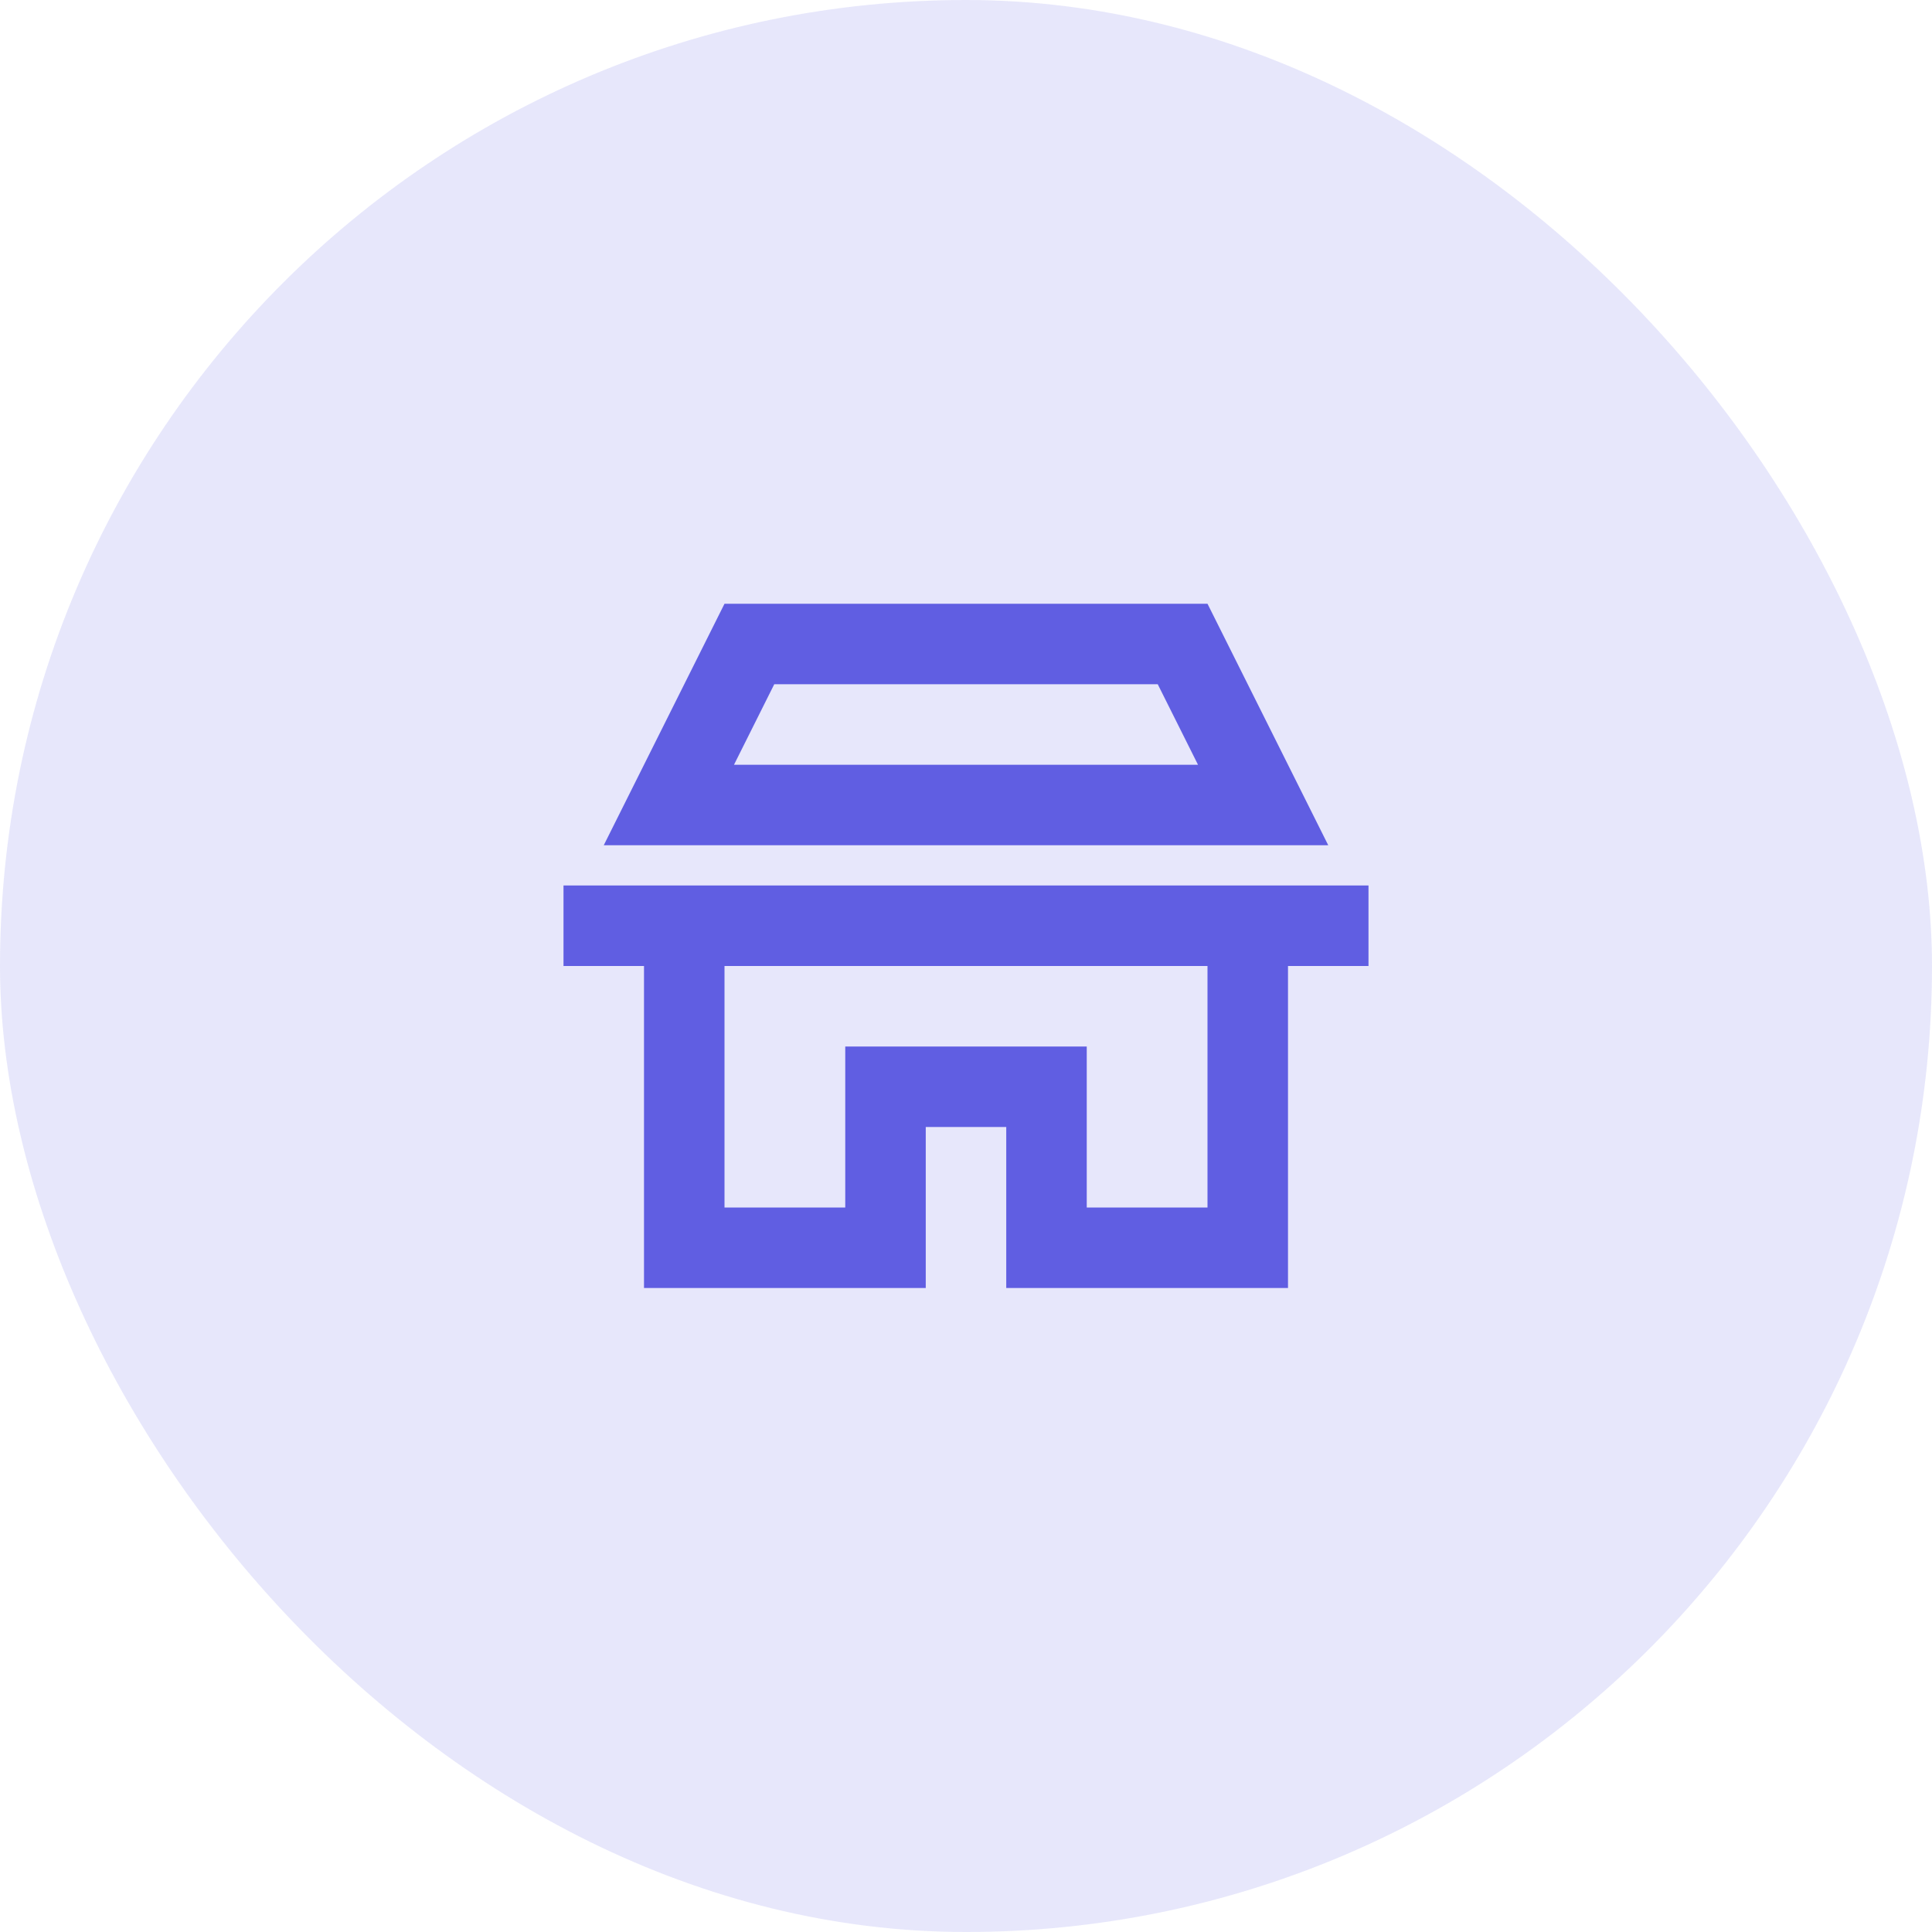
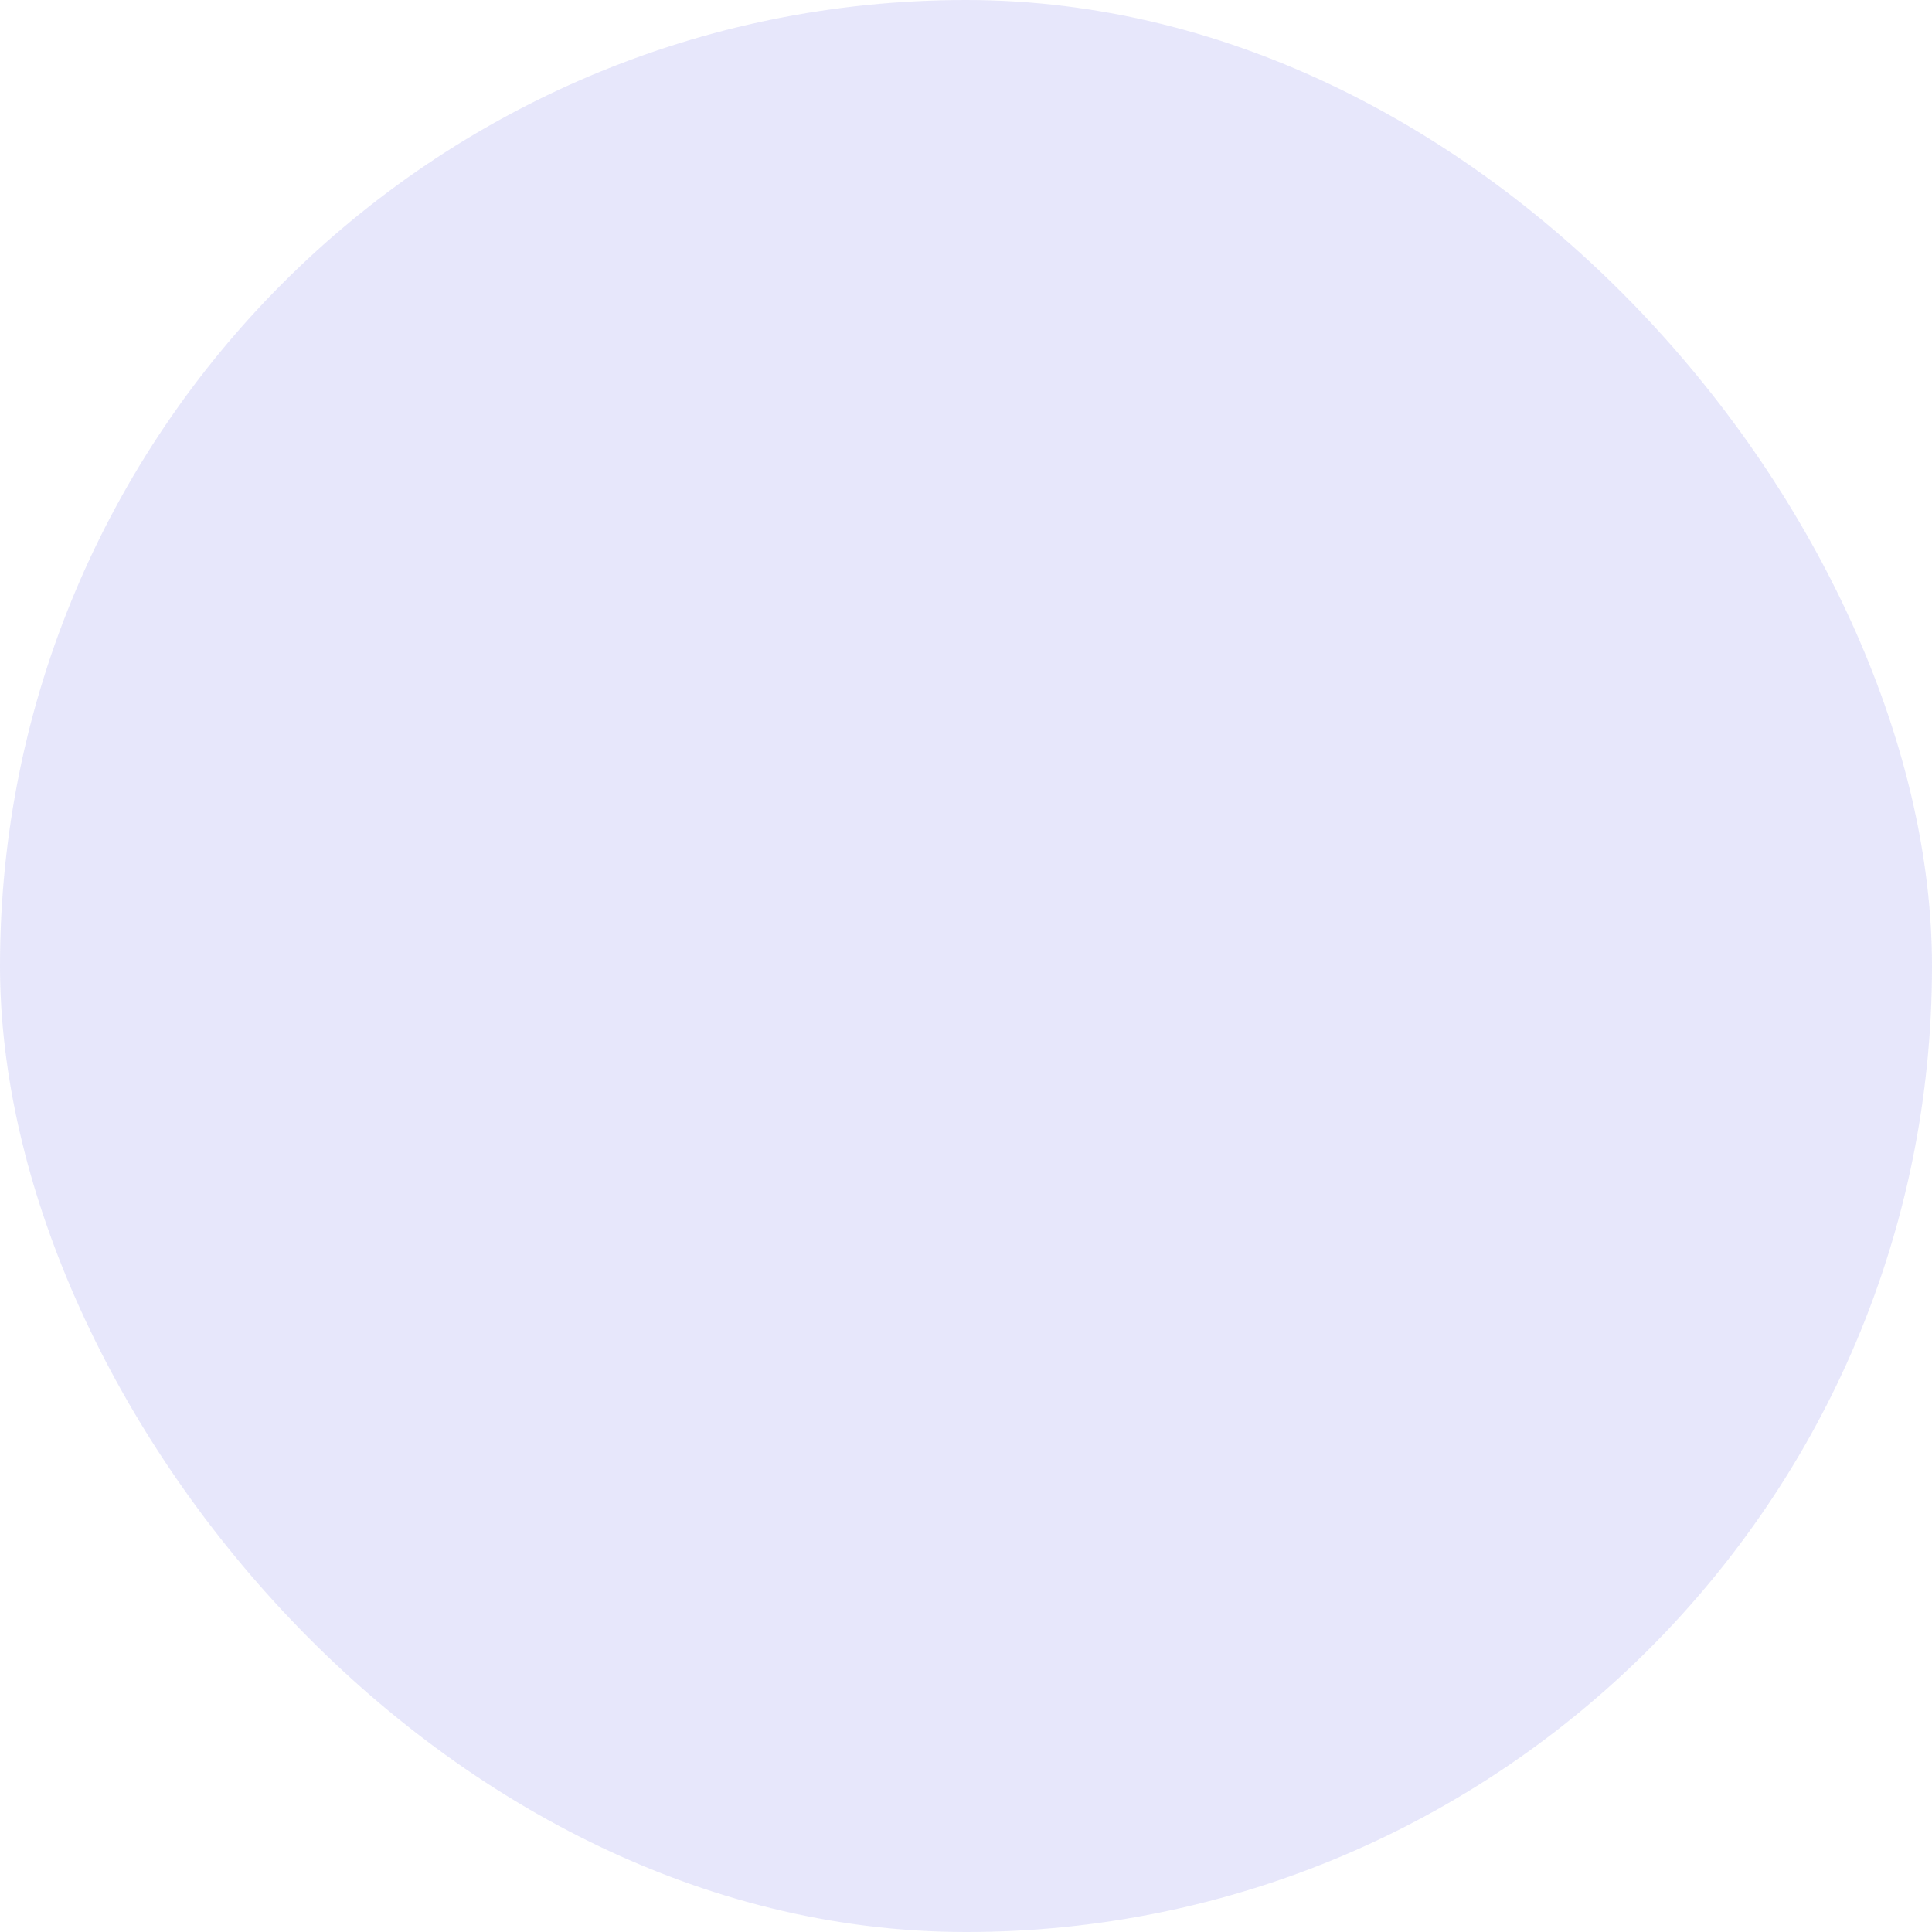
<svg xmlns="http://www.w3.org/2000/svg" width="48" height="48" viewBox="0 0 48 48" fill="none">
  <rect width="48" height="48" rx="24" fill="#605EE2" fill-opacity="0.15" />
-   <path d="M30 24H18V30H21V26H27V30H30V24ZM16 24H14V22H34V24H32V32H25V28H23V32H16V24ZM28.764 17H19.236L18.236 19H29.764L28.764 17ZM18 15H30L33 21H15L18 15Z" fill="#605EE2" />
</svg>